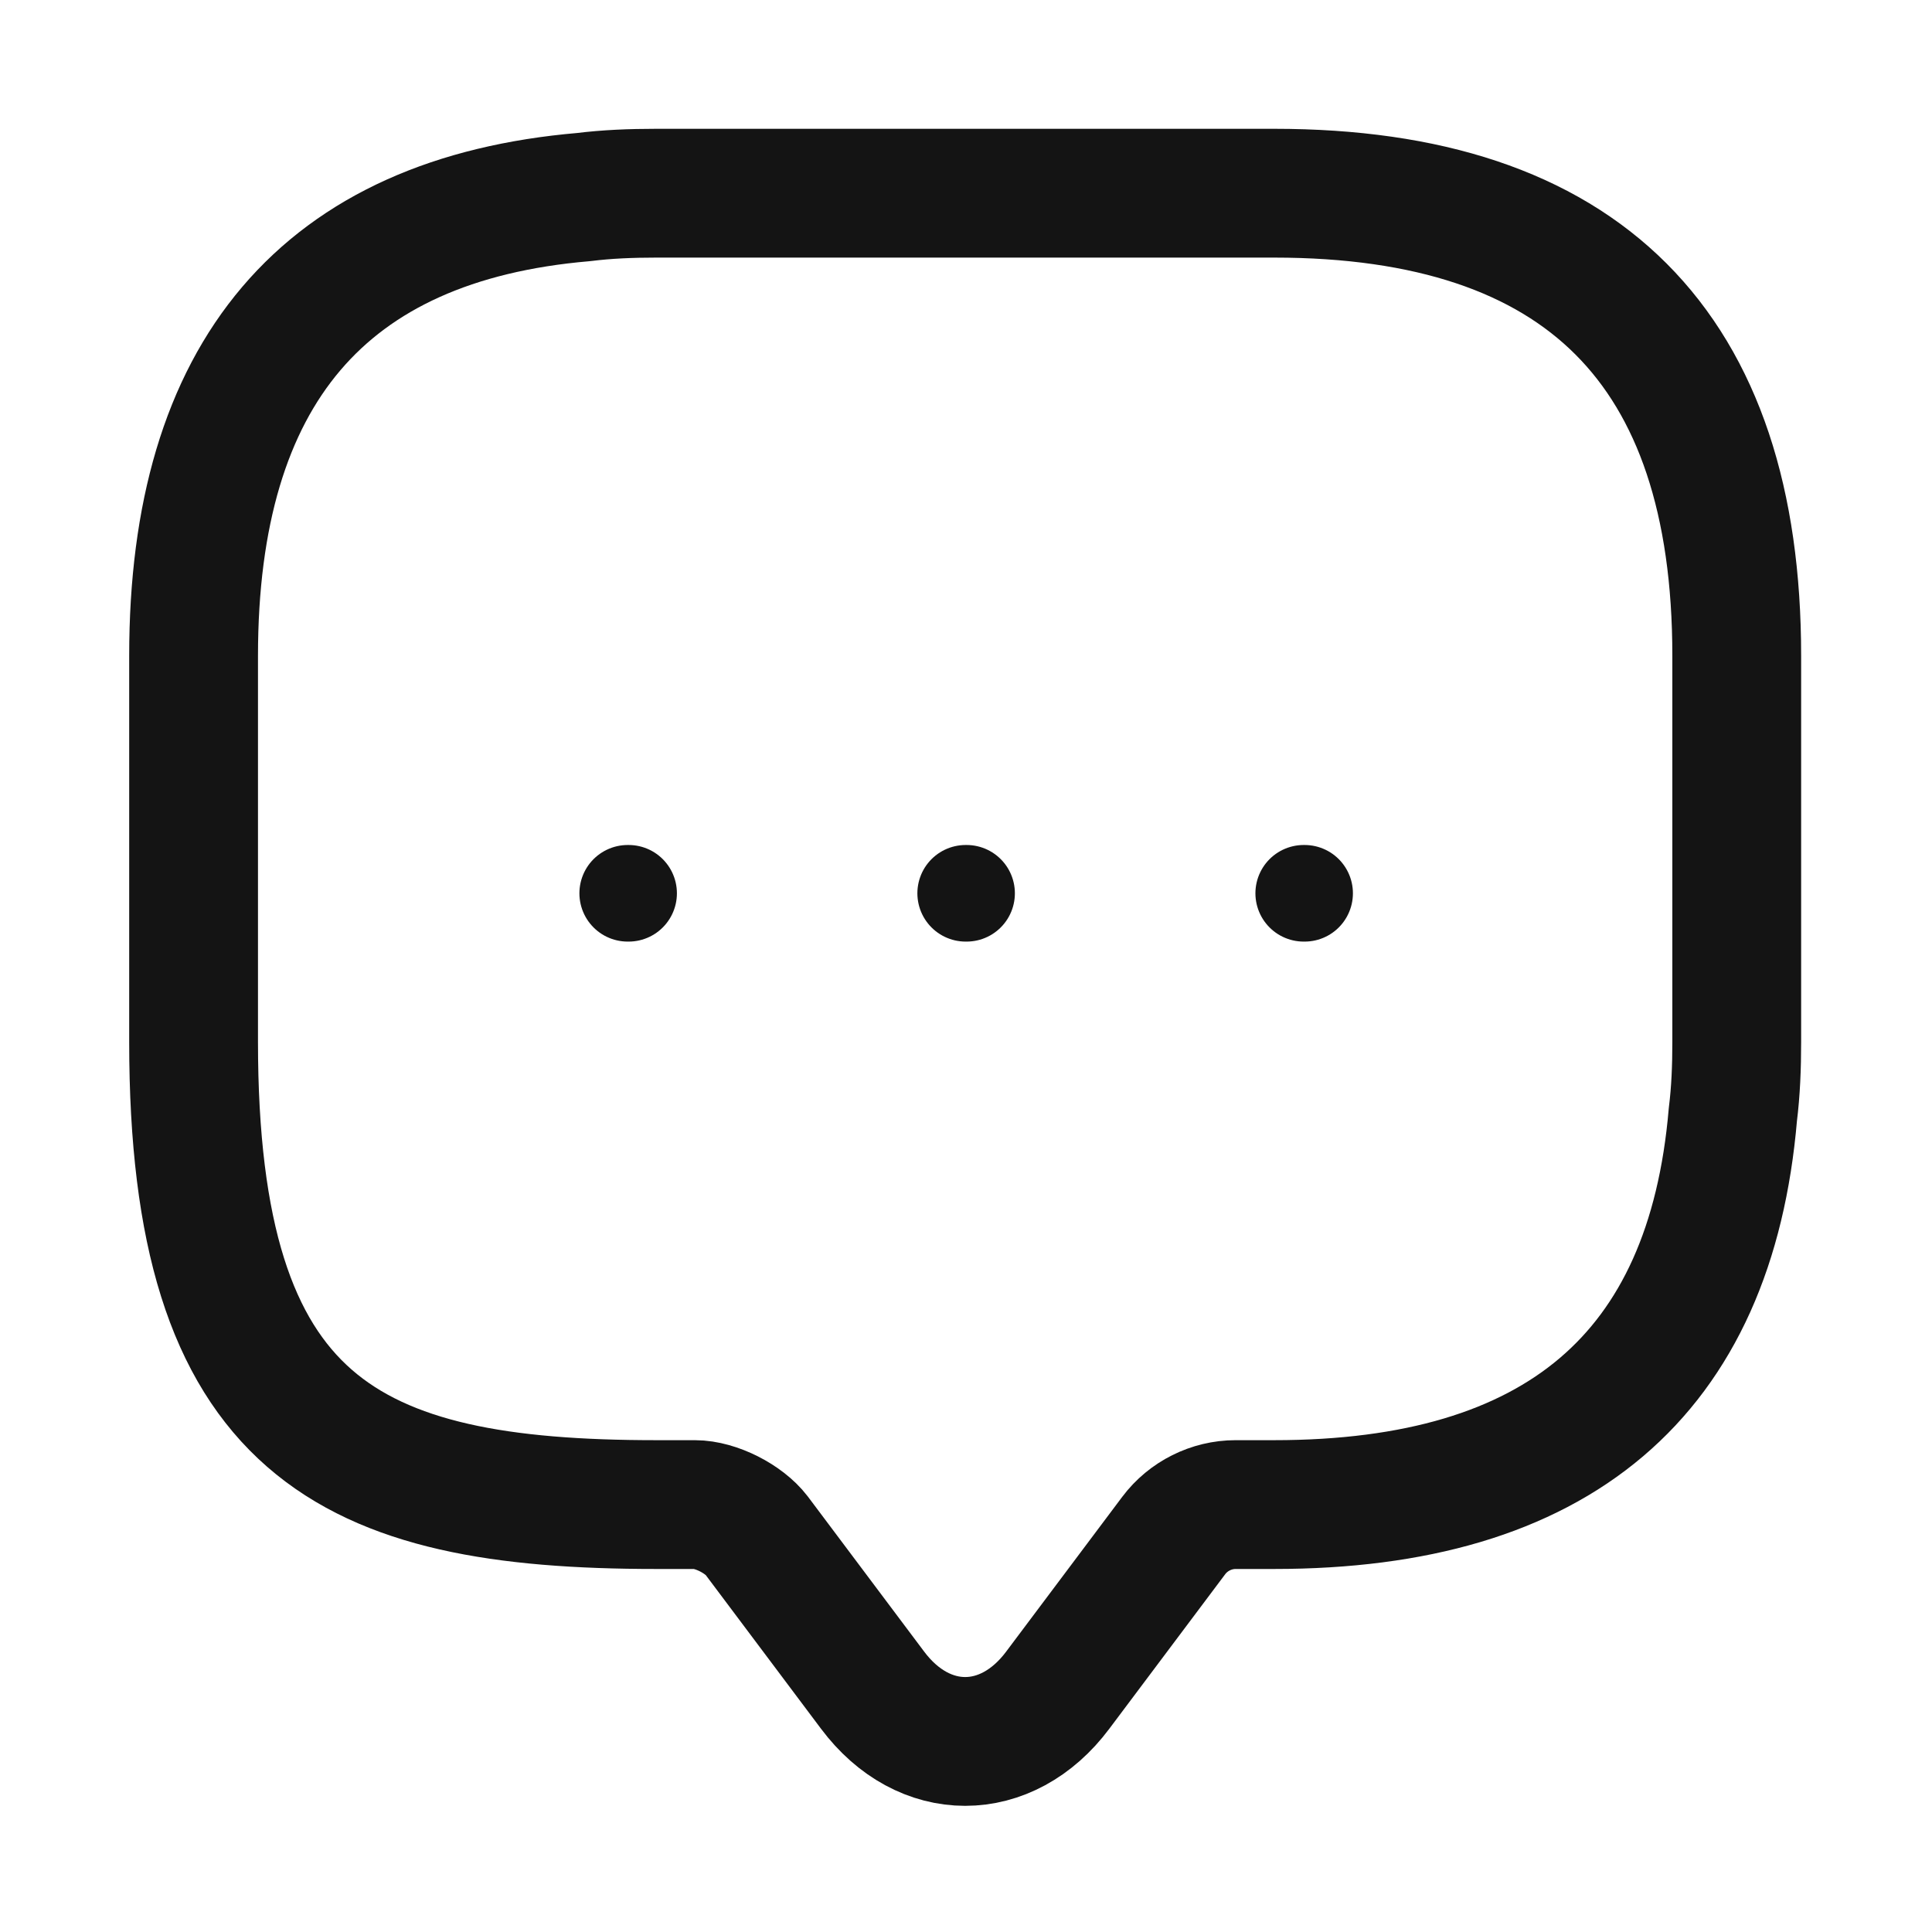
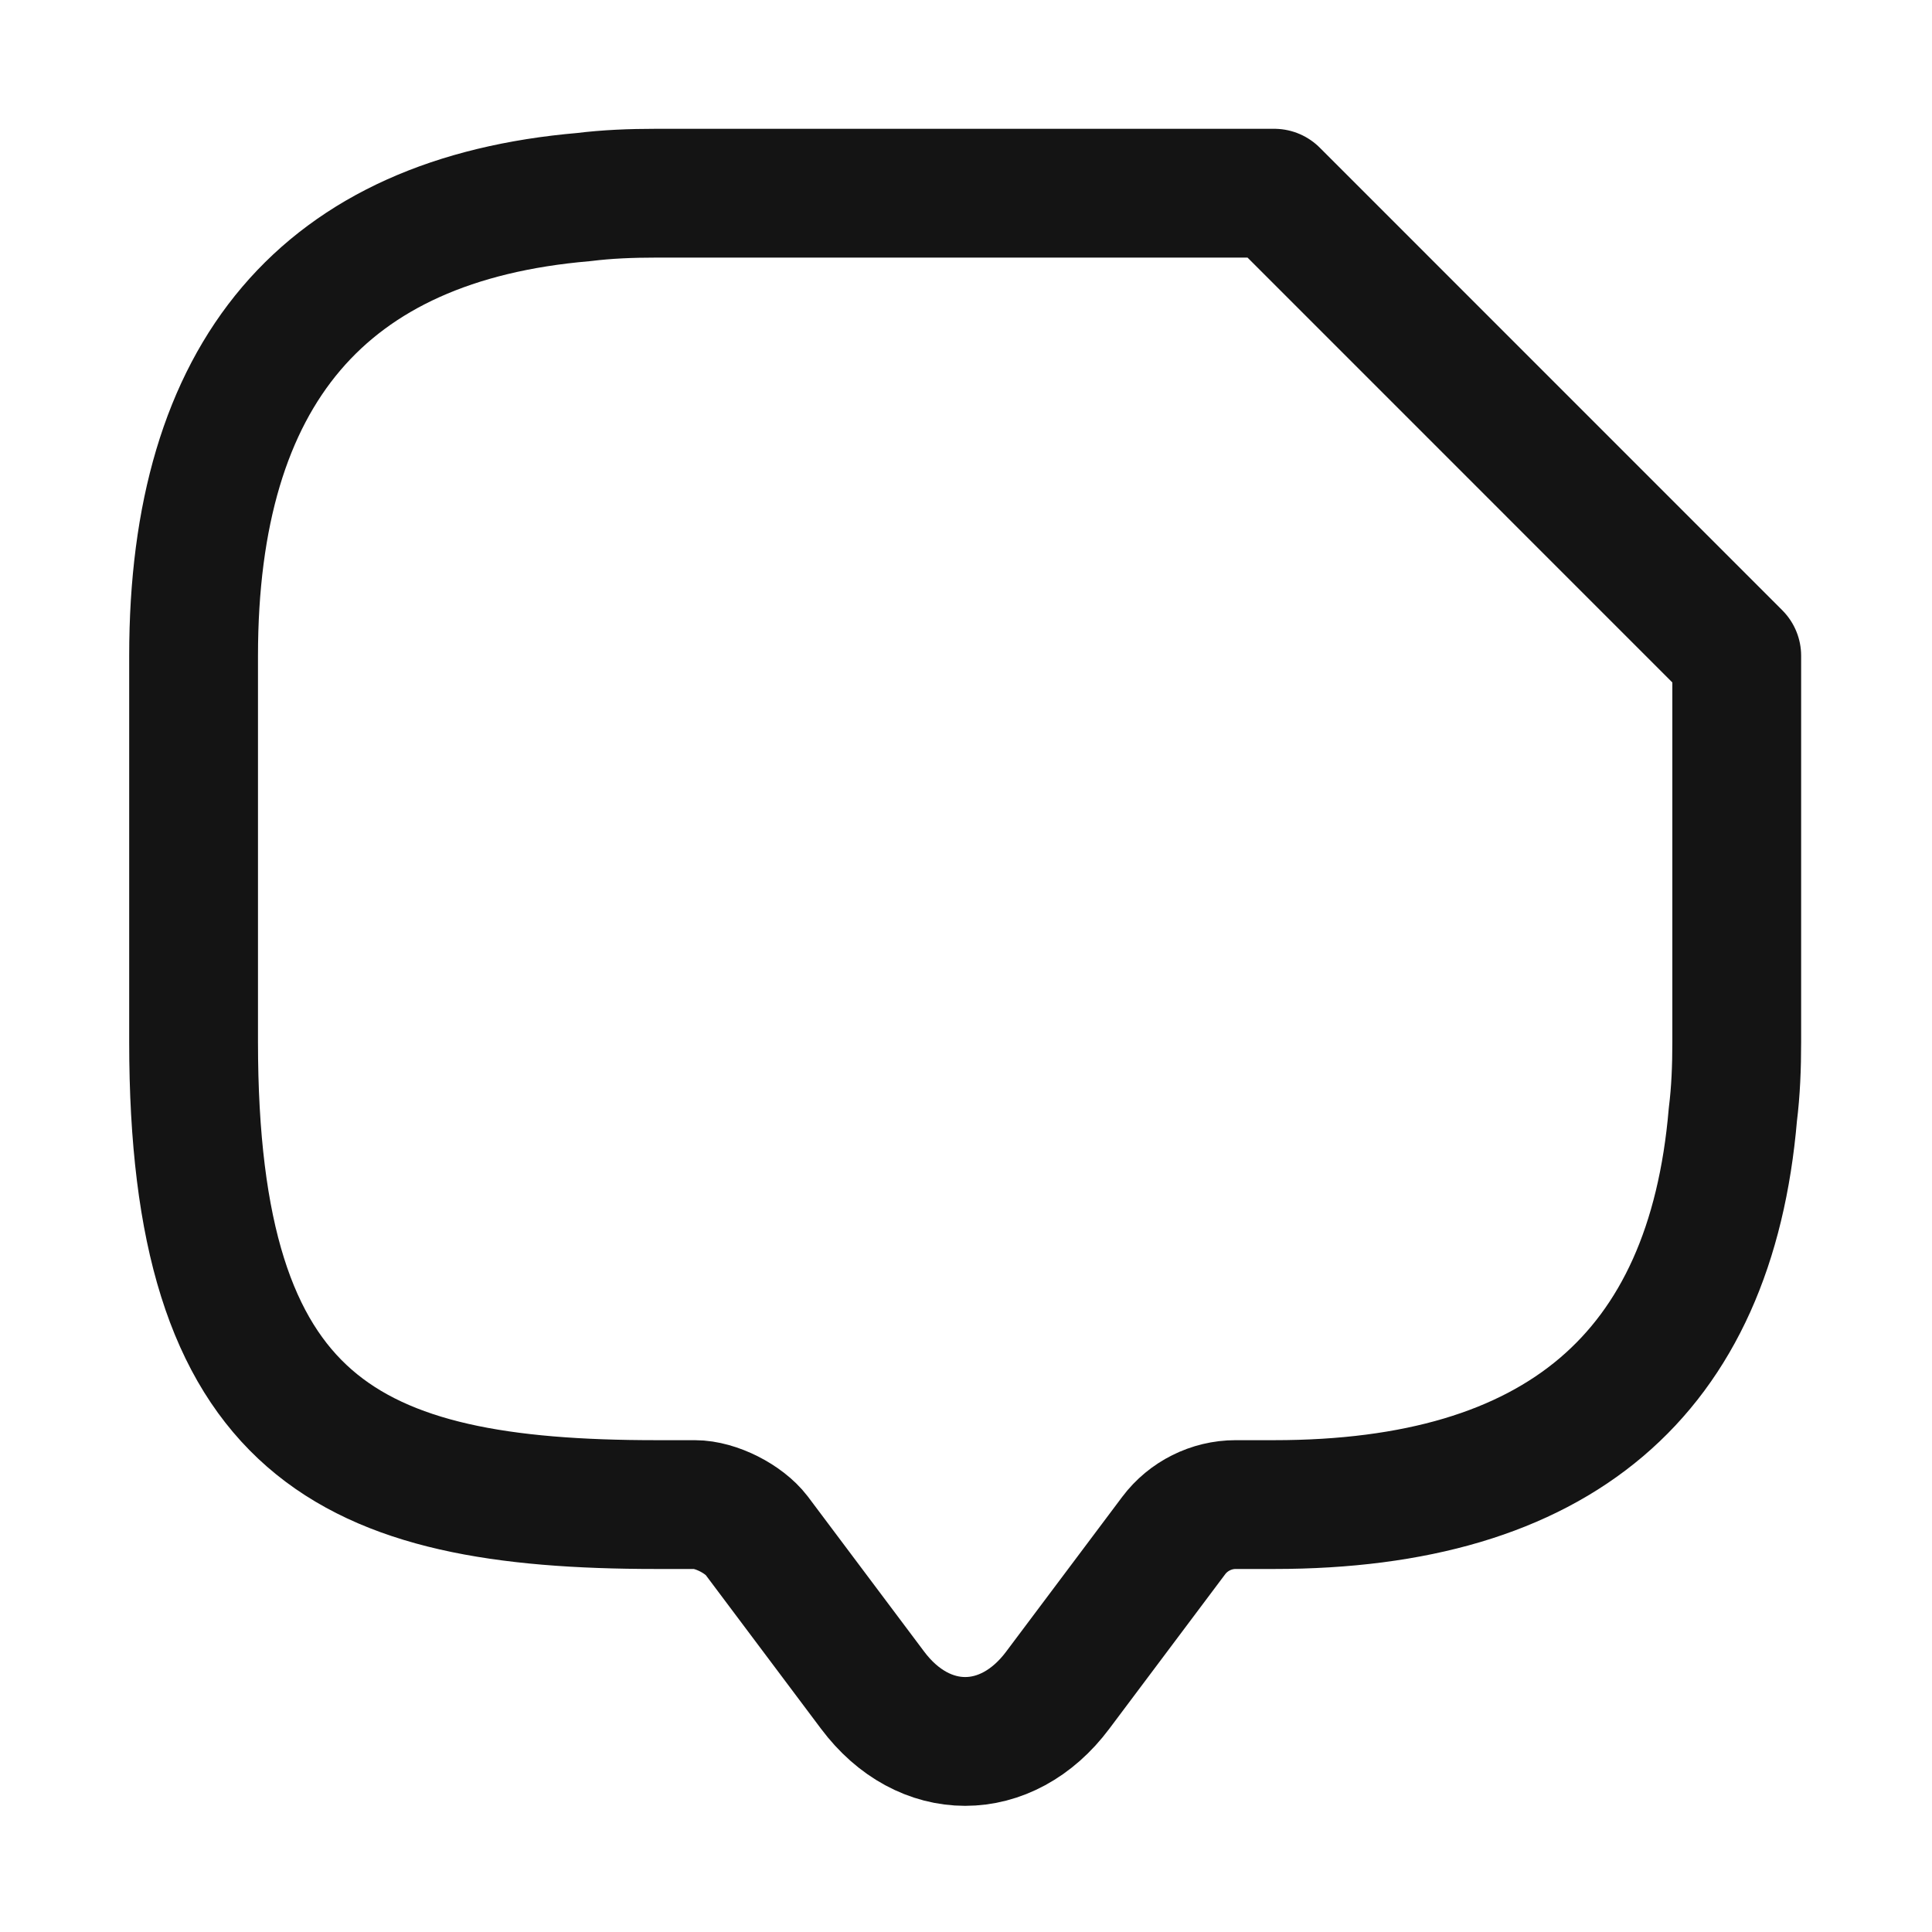
<svg xmlns="http://www.w3.org/2000/svg" width="30" height="30" fill="none">
-   <path stroke="#141414" stroke-linecap="round" stroke-linejoin="round" stroke-miterlimit="10" stroke-width="2" d="M26.968 10.183v5.998c0 .39-.015.764-.06 1.124-.345 4.049-2.729 6.058-7.122 6.058h-.6c-.375 0-.735.18-.96.48l-1.8 2.4c-.794 1.064-2.083 1.064-2.878 0l-1.8-2.4c-.195-.255-.63-.48-.96-.48h-.6c-4.782 0-7.182-1.184-7.182-7.182v-5.998c0-4.394 2.025-6.778 6.058-7.123.36-.045.735-.06 1.125-.06h9.597c4.783 0 7.182 2.4 7.182 7.183Z" />
-   <path stroke="#141414" stroke-linecap="round" stroke-linejoin="round" stroke-width="1.5" d="M20.244 13.871h.014M14.995 13.871h.014M9.747 13.871h.014" />
+   <path stroke="#141414" stroke-linecap="round" stroke-linejoin="round" stroke-miterlimit="10" stroke-width="2" d="M26.968 10.183v5.998c0 .39-.015.764-.06 1.124-.345 4.049-2.729 6.058-7.122 6.058h-.6c-.375 0-.735.18-.96.48l-1.8 2.4c-.794 1.064-2.083 1.064-2.878 0l-1.8-2.4c-.195-.255-.63-.48-.96-.48h-.6c-4.782 0-7.182-1.184-7.182-7.182v-5.998c0-4.394 2.025-6.778 6.058-7.123.36-.045.735-.06 1.125-.06h9.597Z" />
</svg>